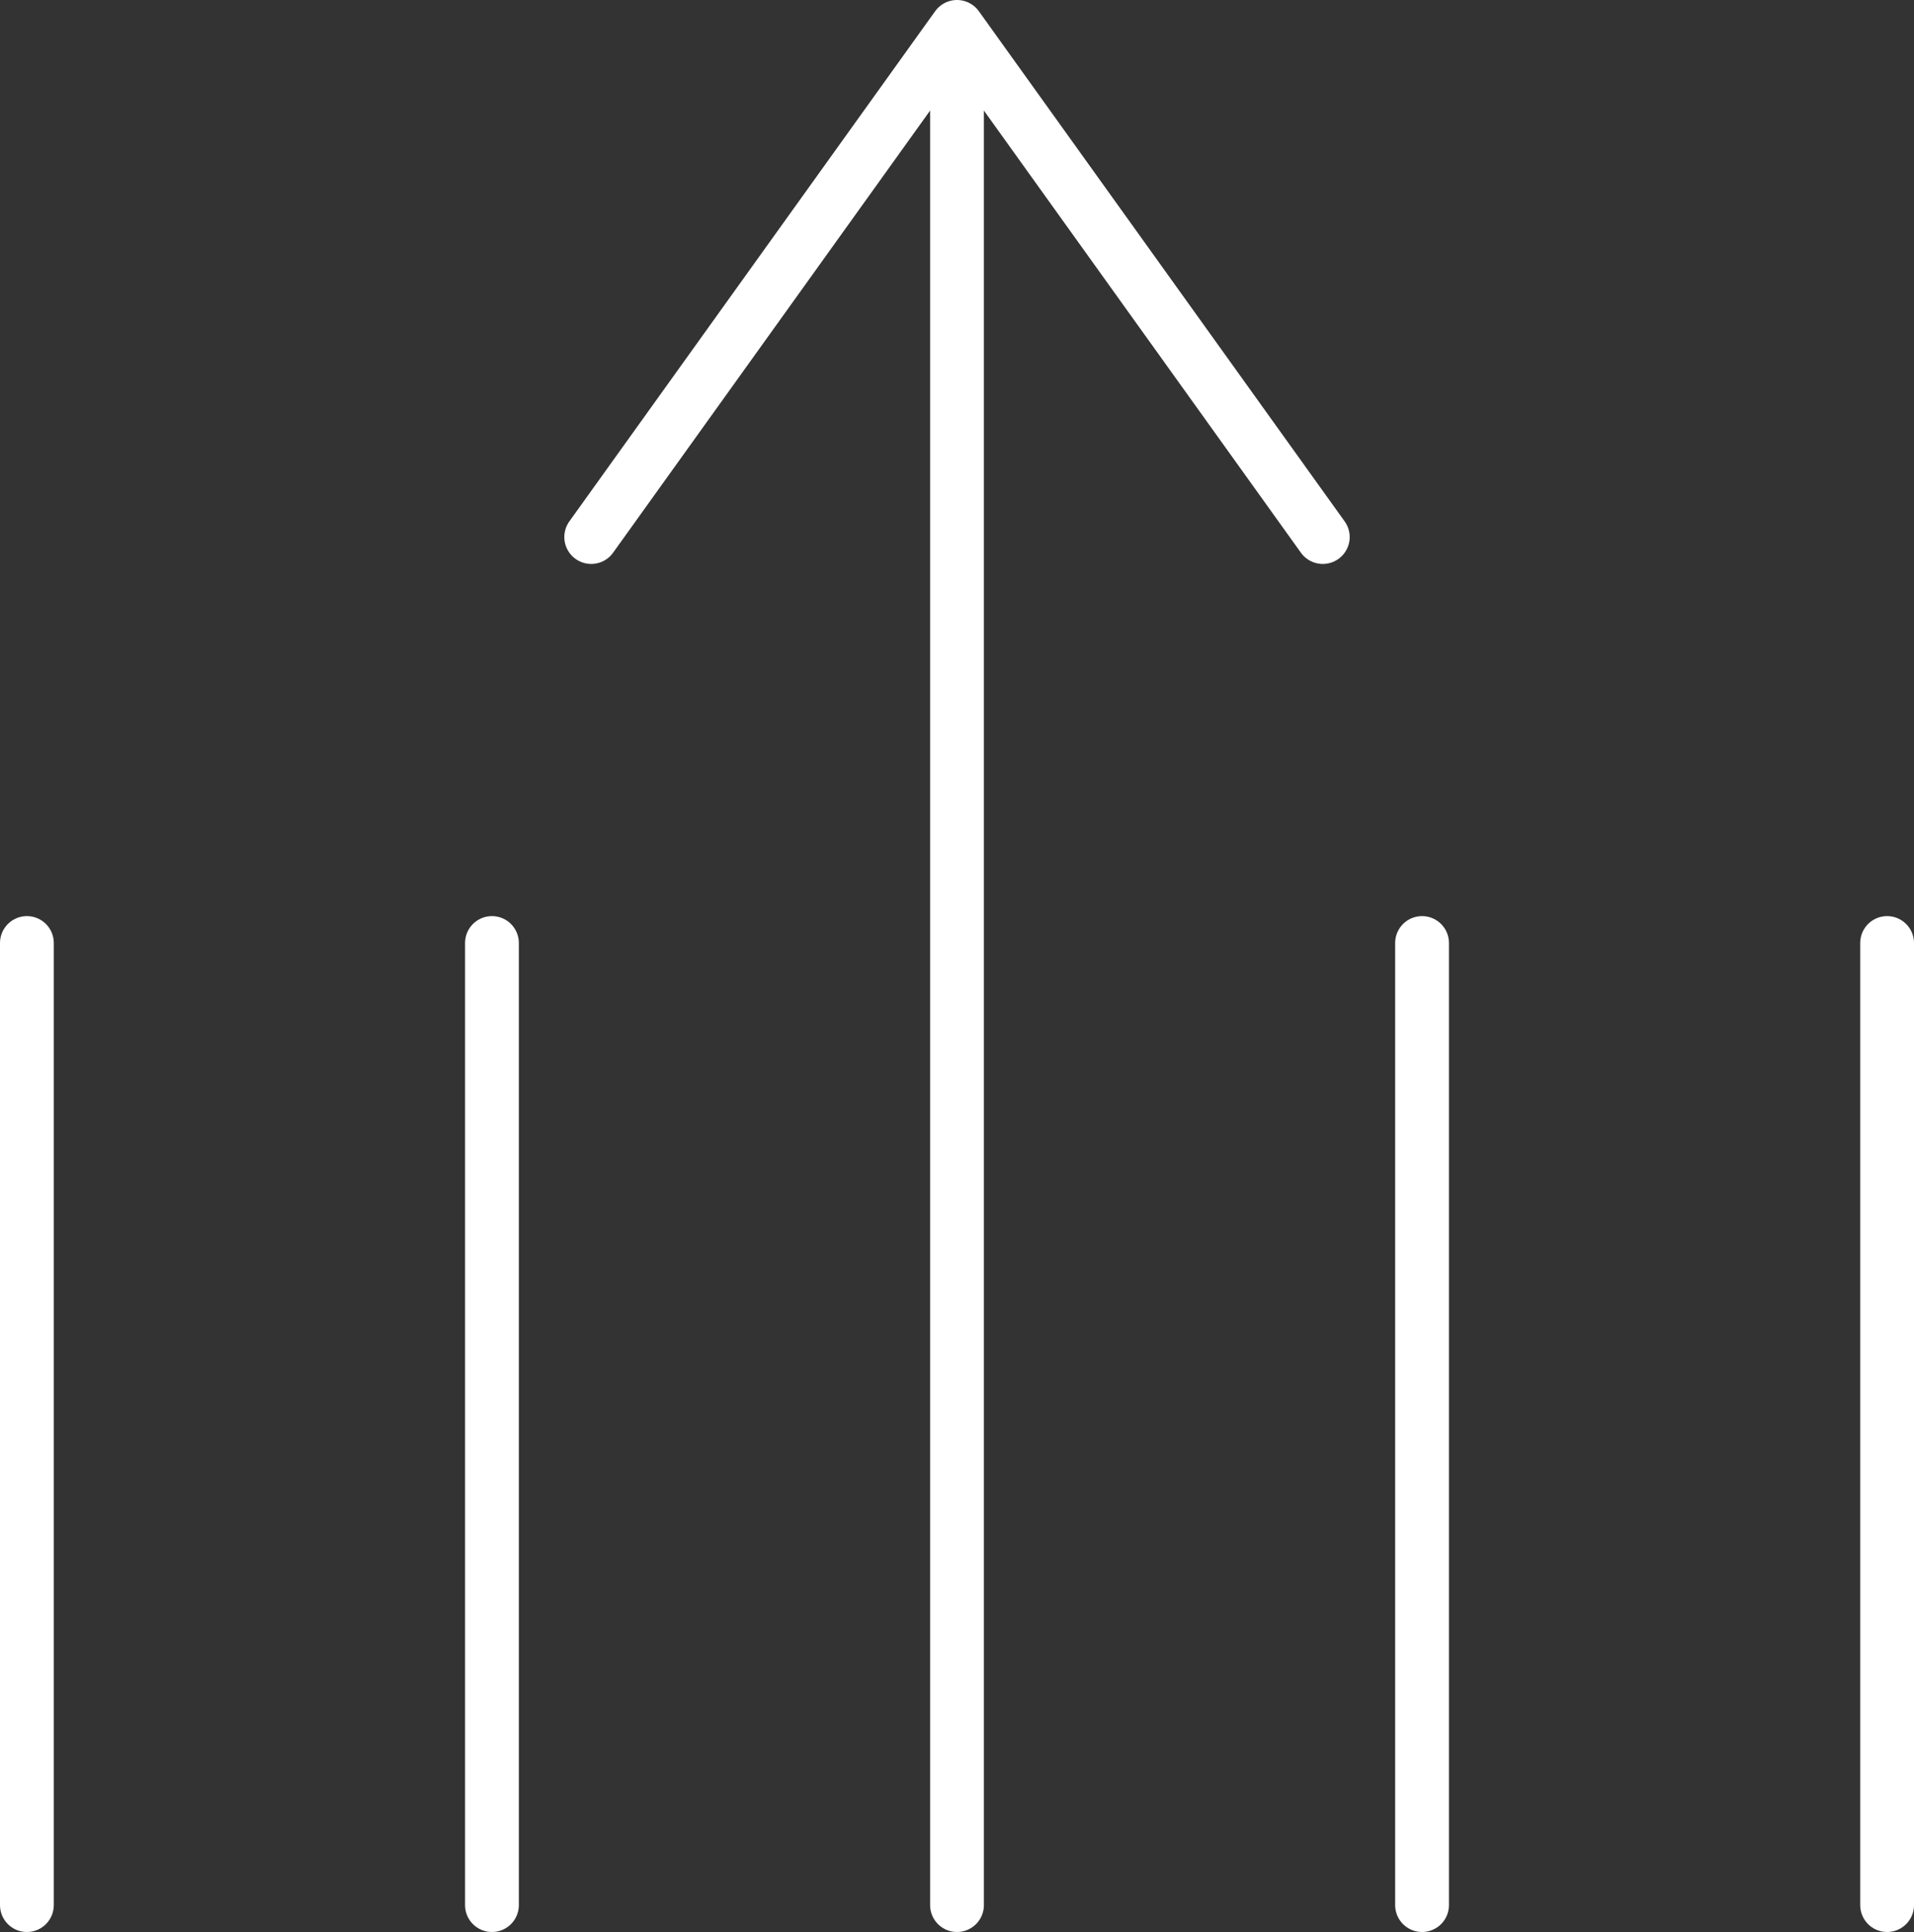
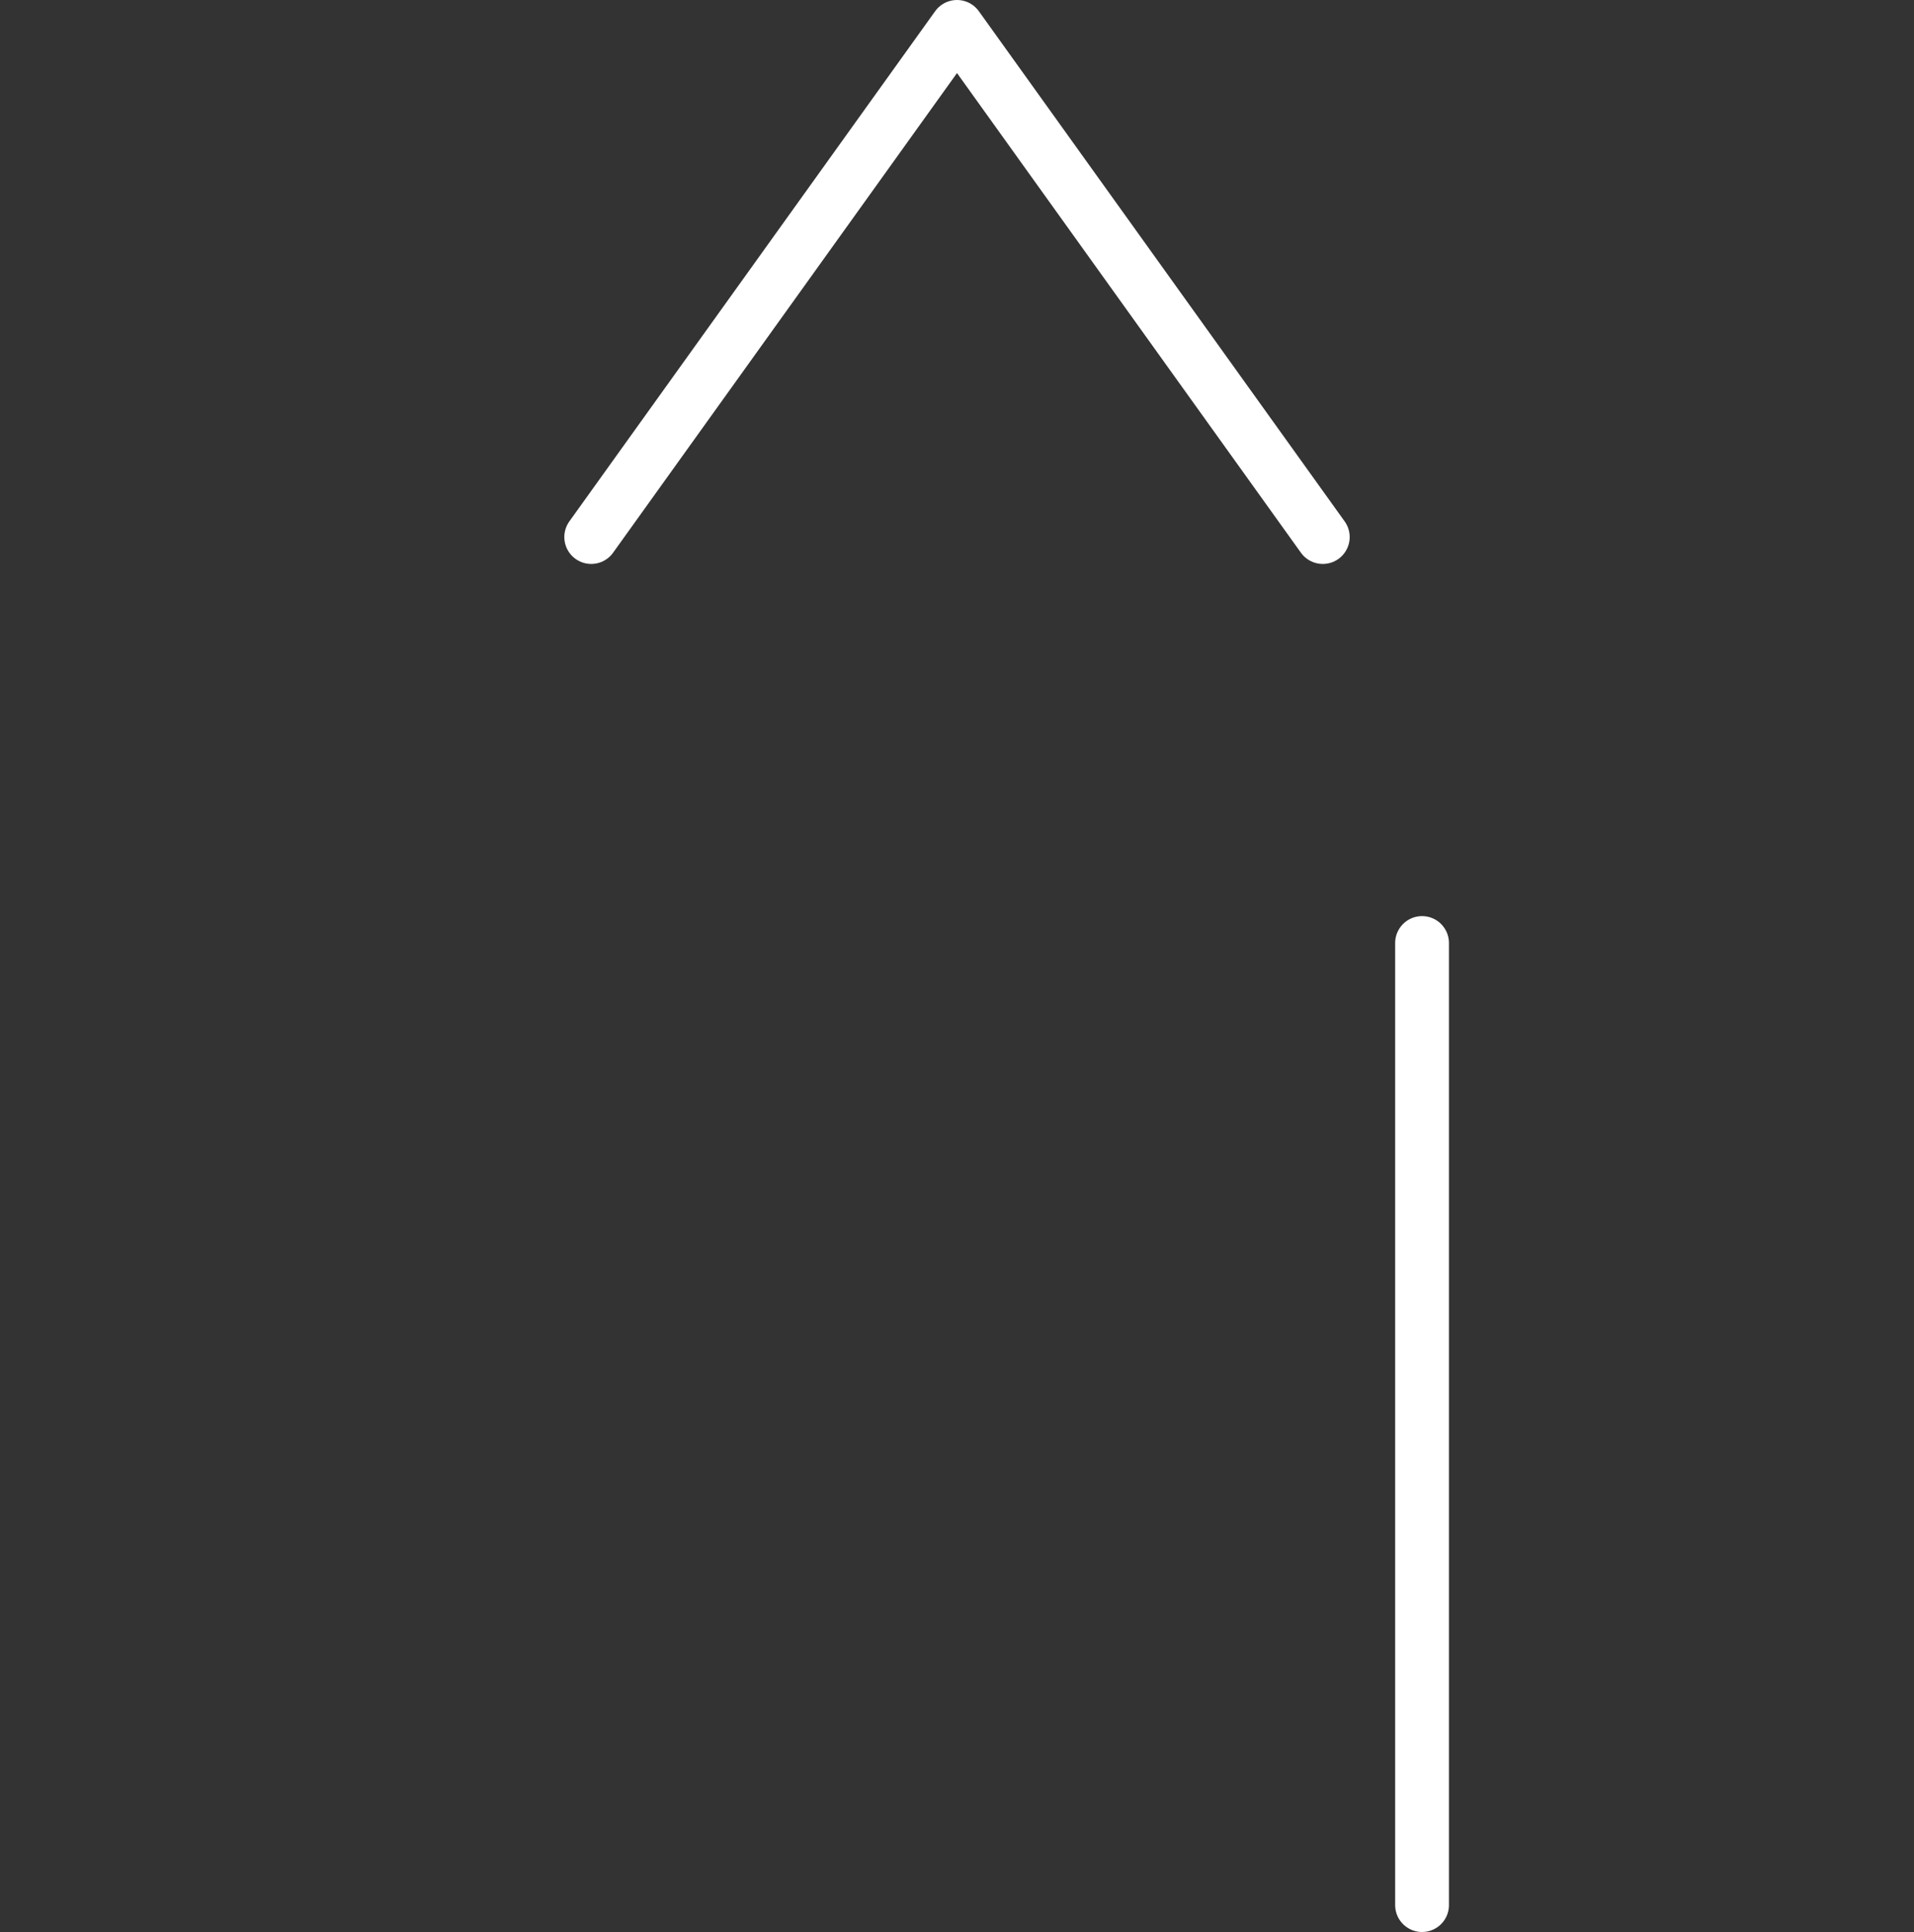
<svg xmlns="http://www.w3.org/2000/svg" id="Layer_1" data-name="Layer 1" viewBox="0 0 78.28 79">
  <rect x="0" y="0" width="78.28" height="79" fill="#333333" stroke="none" />
  <defs>
    <style>.cls-1{fill:none;stroke:#fff;stroke-linecap:round;stroke-linejoin:round;stroke-width:2.2px;}</style>
  </defs>
  <title>Capability_Performance Improvement_WHT</title>
-   <line class="cls-1" x1="1.1" y1="38.56" x2="1.1" y2="77.9" />
-   <line class="cls-1" x1="20.12" y1="38.56" x2="20.12" y2="77.9" />
-   <line class="cls-1" x1="39.14" y1="3.04" x2="39.14" y2="77.9" />
  <line class="cls-1" x1="58.16" y1="38.56" x2="58.16" y2="77.9" />
-   <line class="cls-1" x1="77.18" y1="38.56" x2="77.18" y2="77.9" />
  <polyline class="cls-1" points="54.1 21.96 39.14 1.1 24.18 21.96" />
</svg>